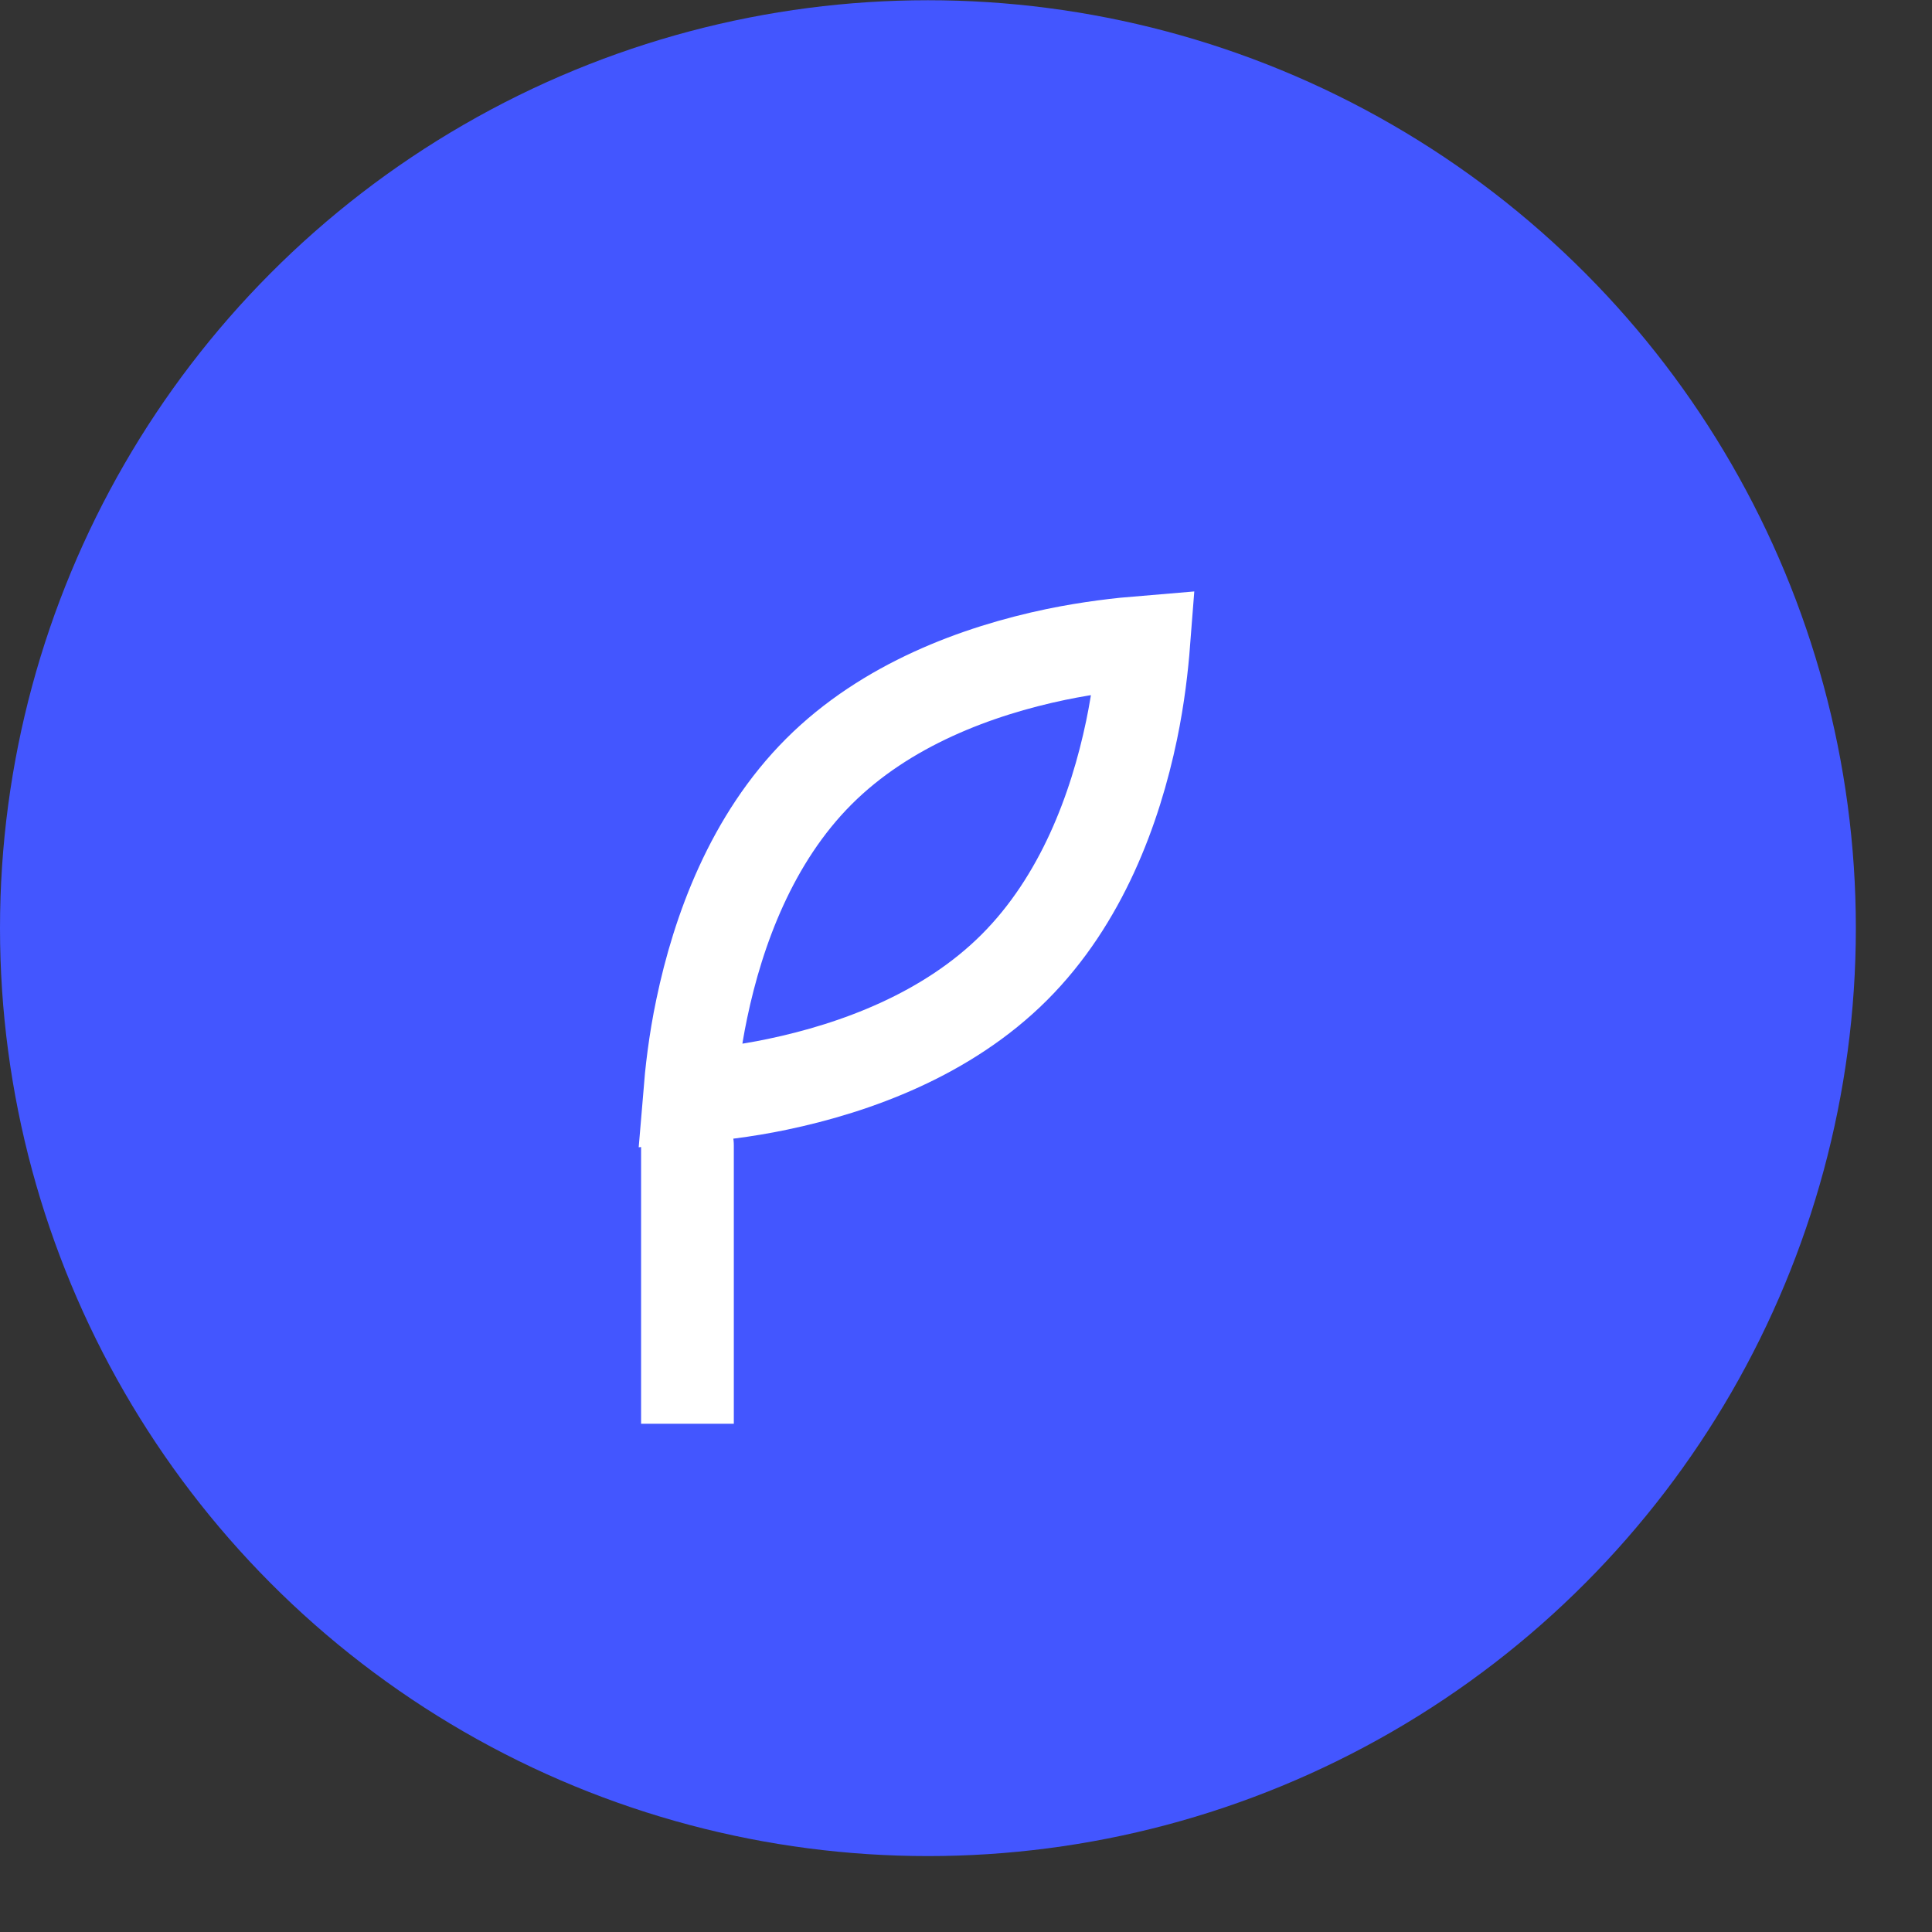
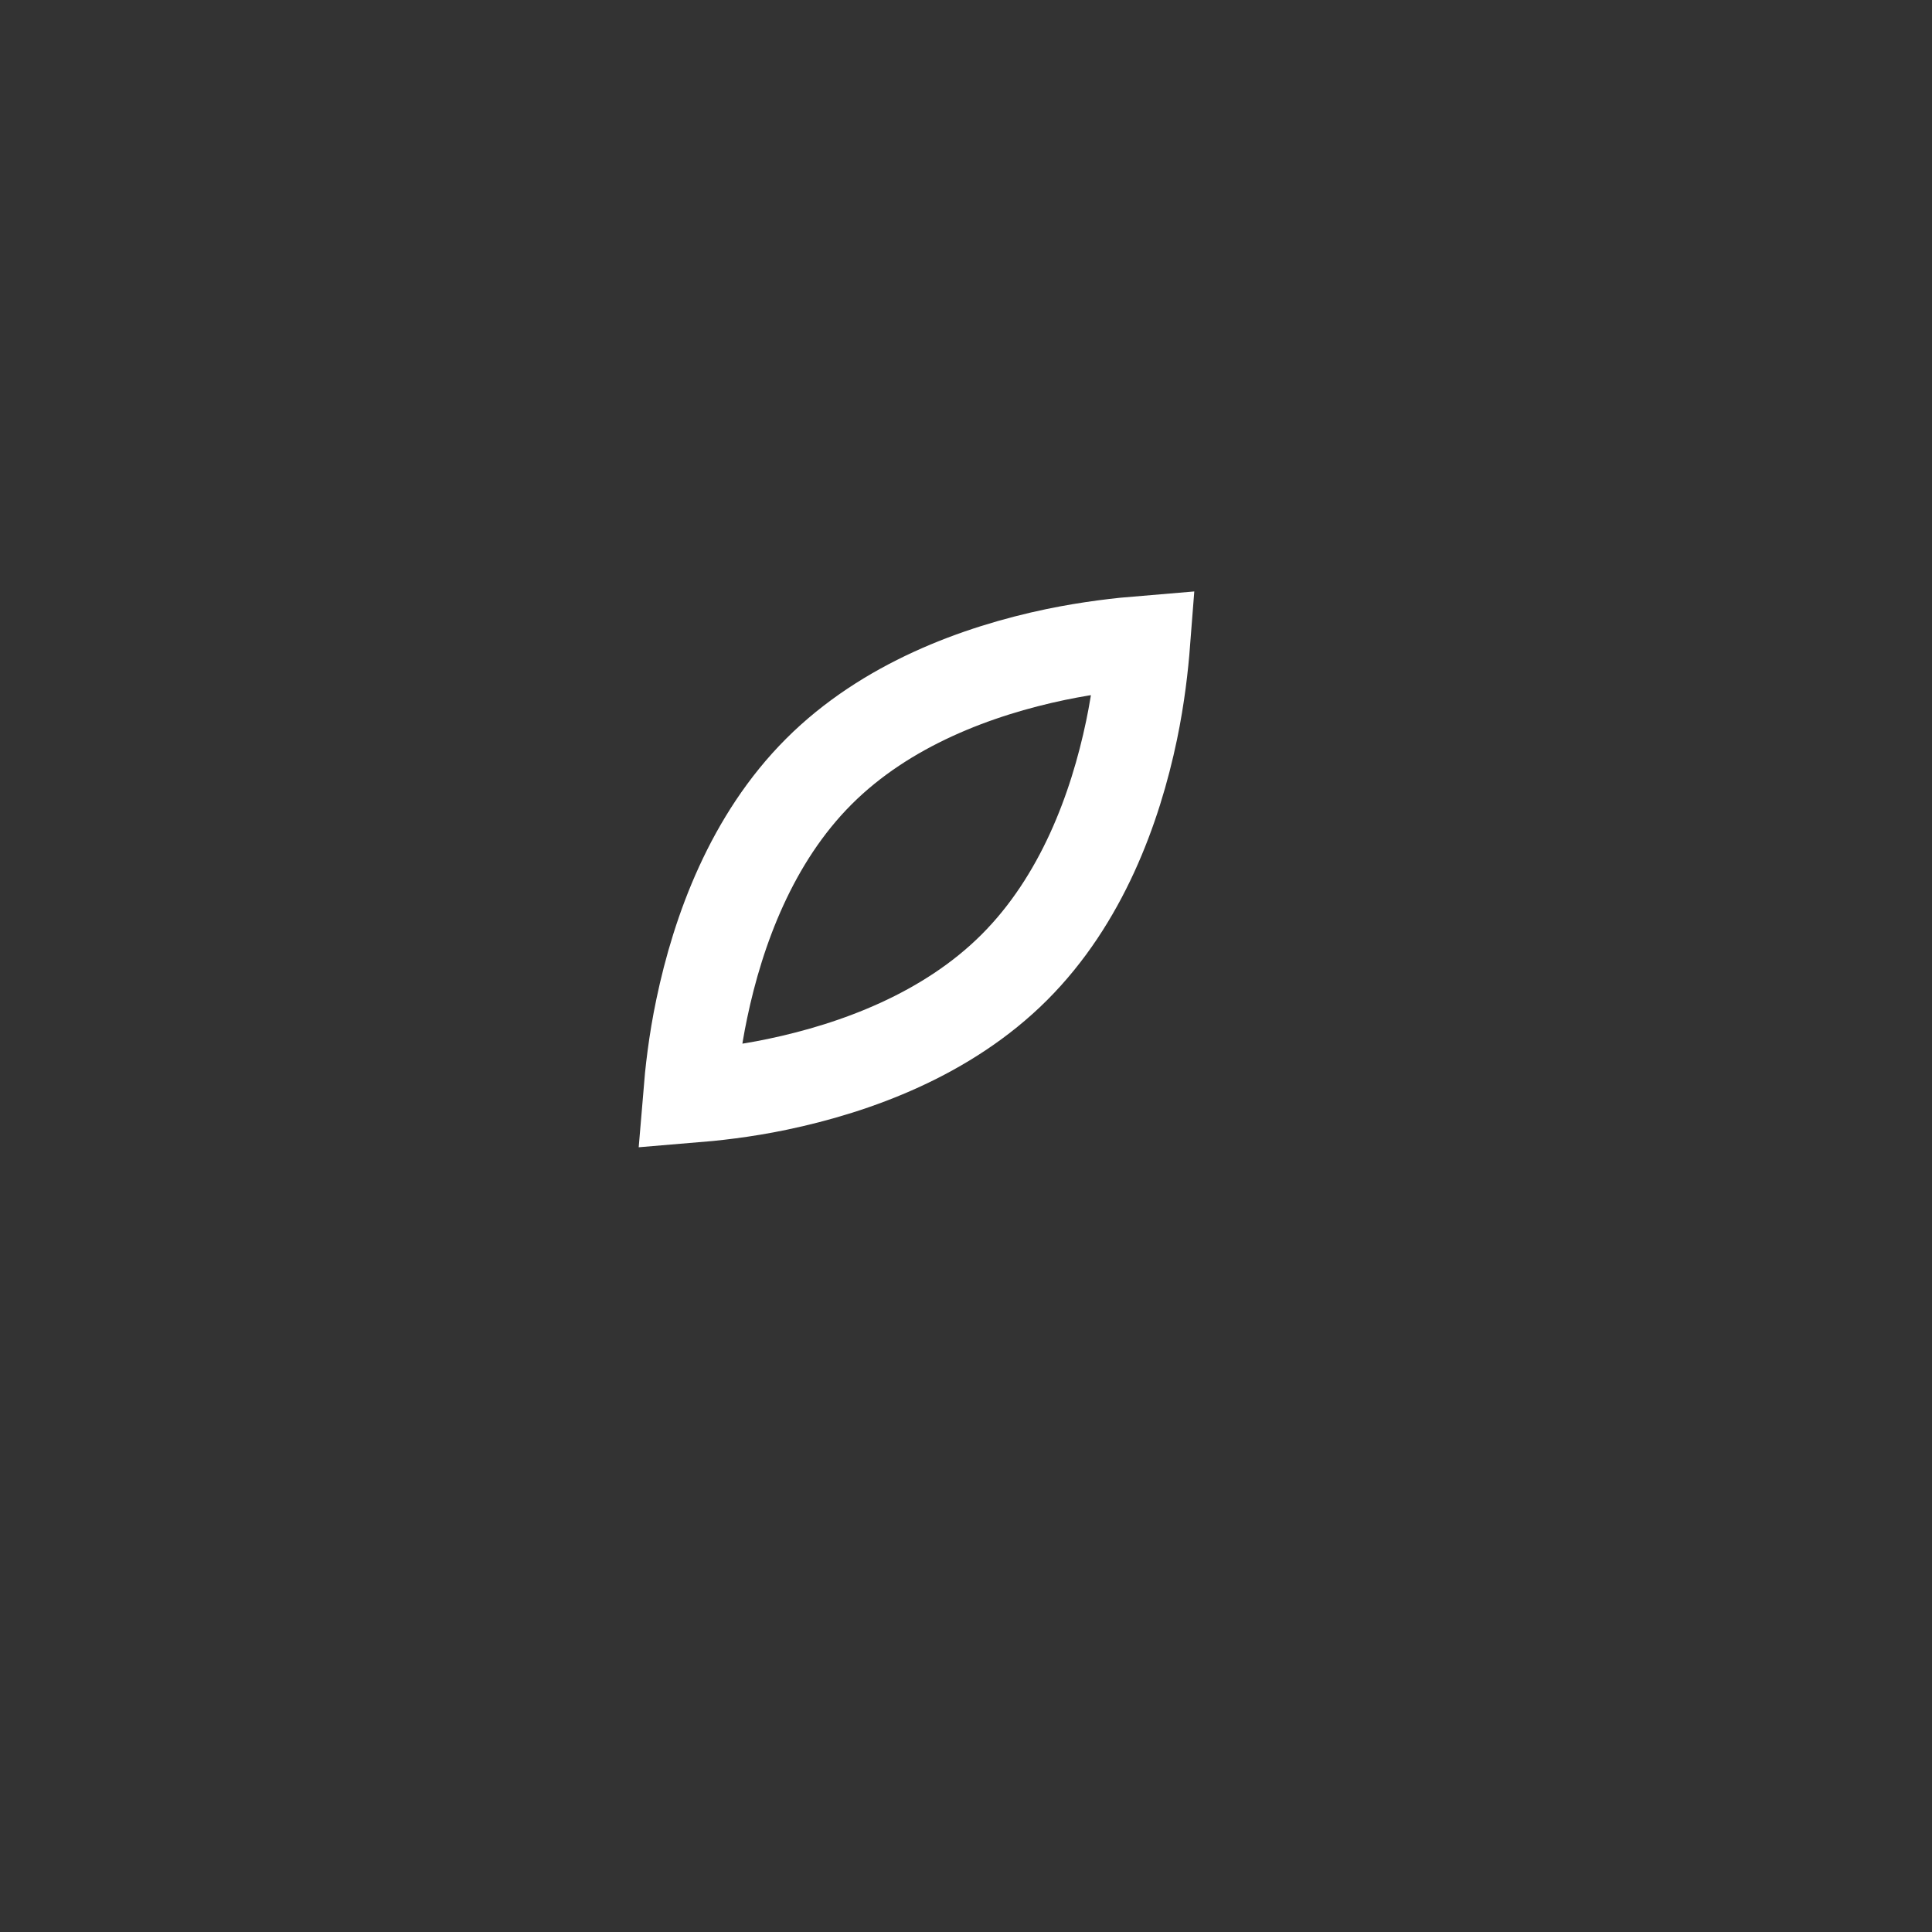
<svg xmlns="http://www.w3.org/2000/svg" width="17" height="17" viewBox="0 0 17 17" fill="none">
  <rect x="0" y="0" width="17" height="17" fill="#333333" stroke="none" />
-   <circle cx="8.165" cy="8.167" r="8.165" fill="#4356FF" />
  <path d="M10.065 5.65C10.049 5.857 10.019 6.127 9.957 6.425C9.813 7.115 9.517 7.92 8.926 8.511C8.336 9.101 7.53 9.397 6.841 9.541C6.542 9.604 6.273 9.632 6.066 9.649C6.083 9.442 6.112 9.173 6.175 8.875C6.319 8.186 6.614 7.38 7.205 6.789C7.795 6.199 8.601 5.903 9.29 5.759C9.589 5.697 9.858 5.667 10.065 5.65Z" stroke="white" stroke-width="0.816" />
-   <path d="M6.457 10.078C6.457 9.853 6.274 9.67 6.049 9.67C5.823 9.67 5.641 9.853 5.641 10.078L6.049 10.078L6.457 10.078ZM6.049 10.078L5.641 10.078L5.641 12.528L6.049 12.528L6.457 12.528L6.457 10.078L6.049 10.078Z" fill="white" />
</svg>